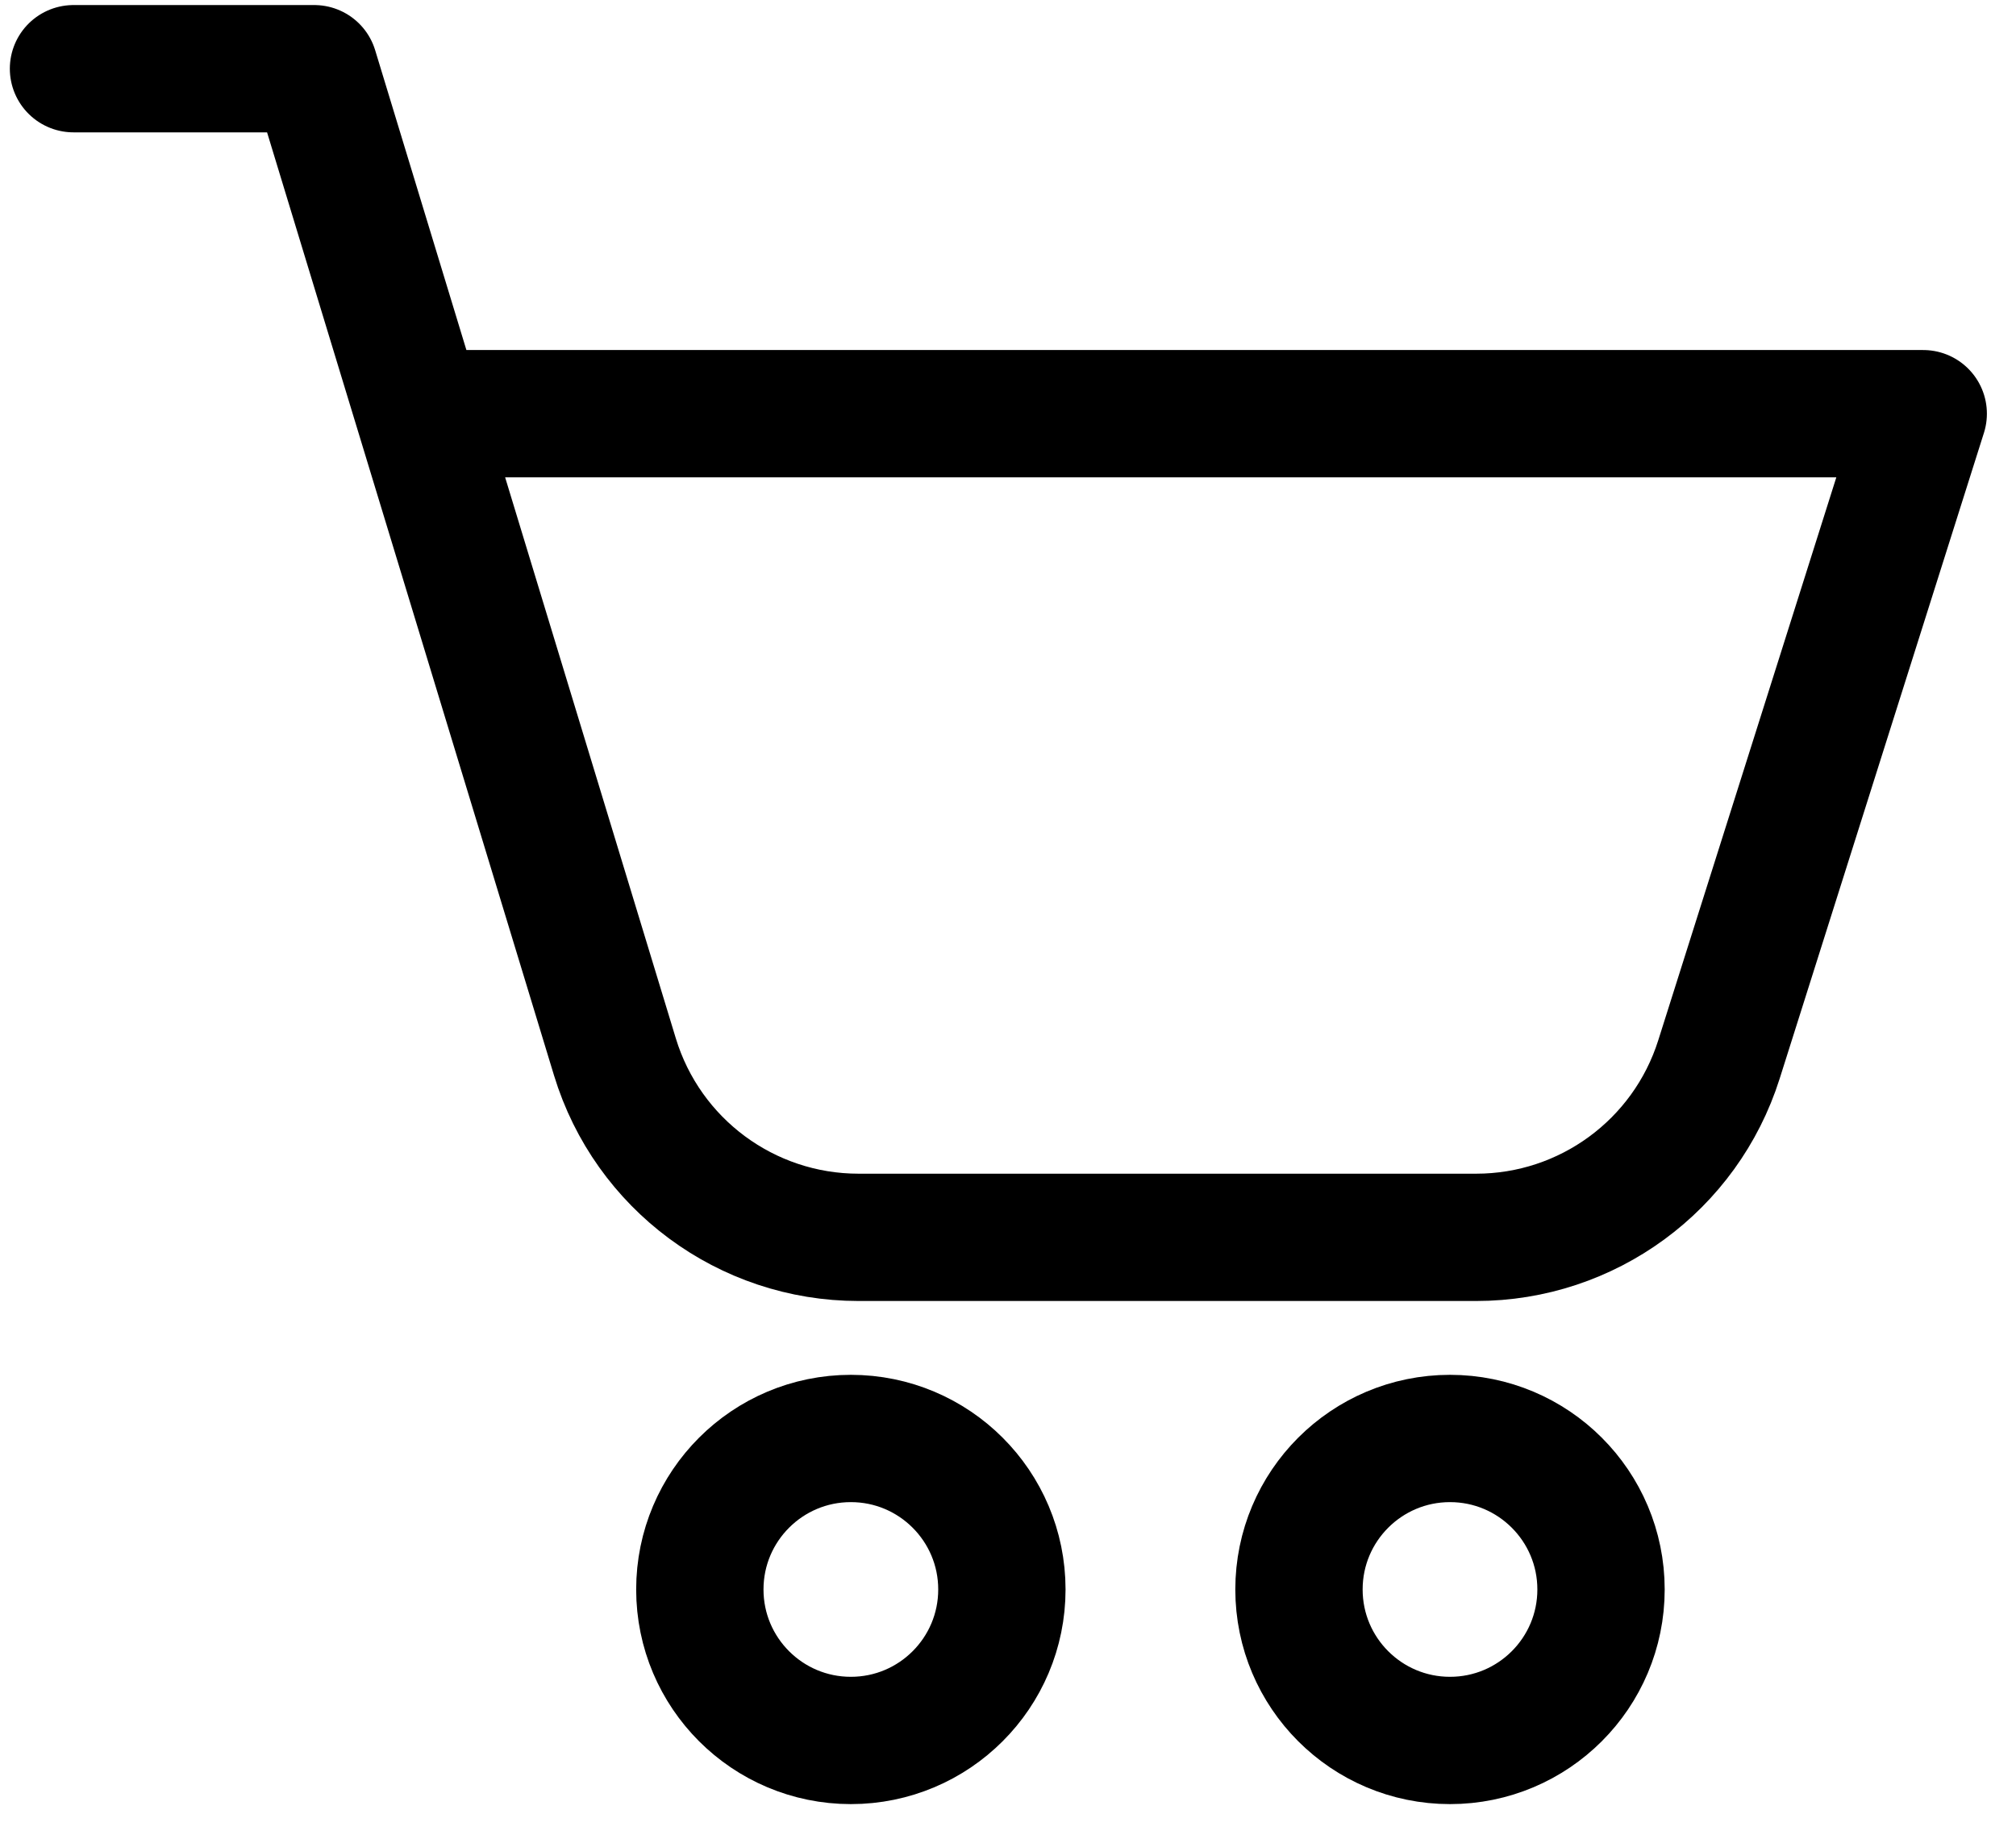
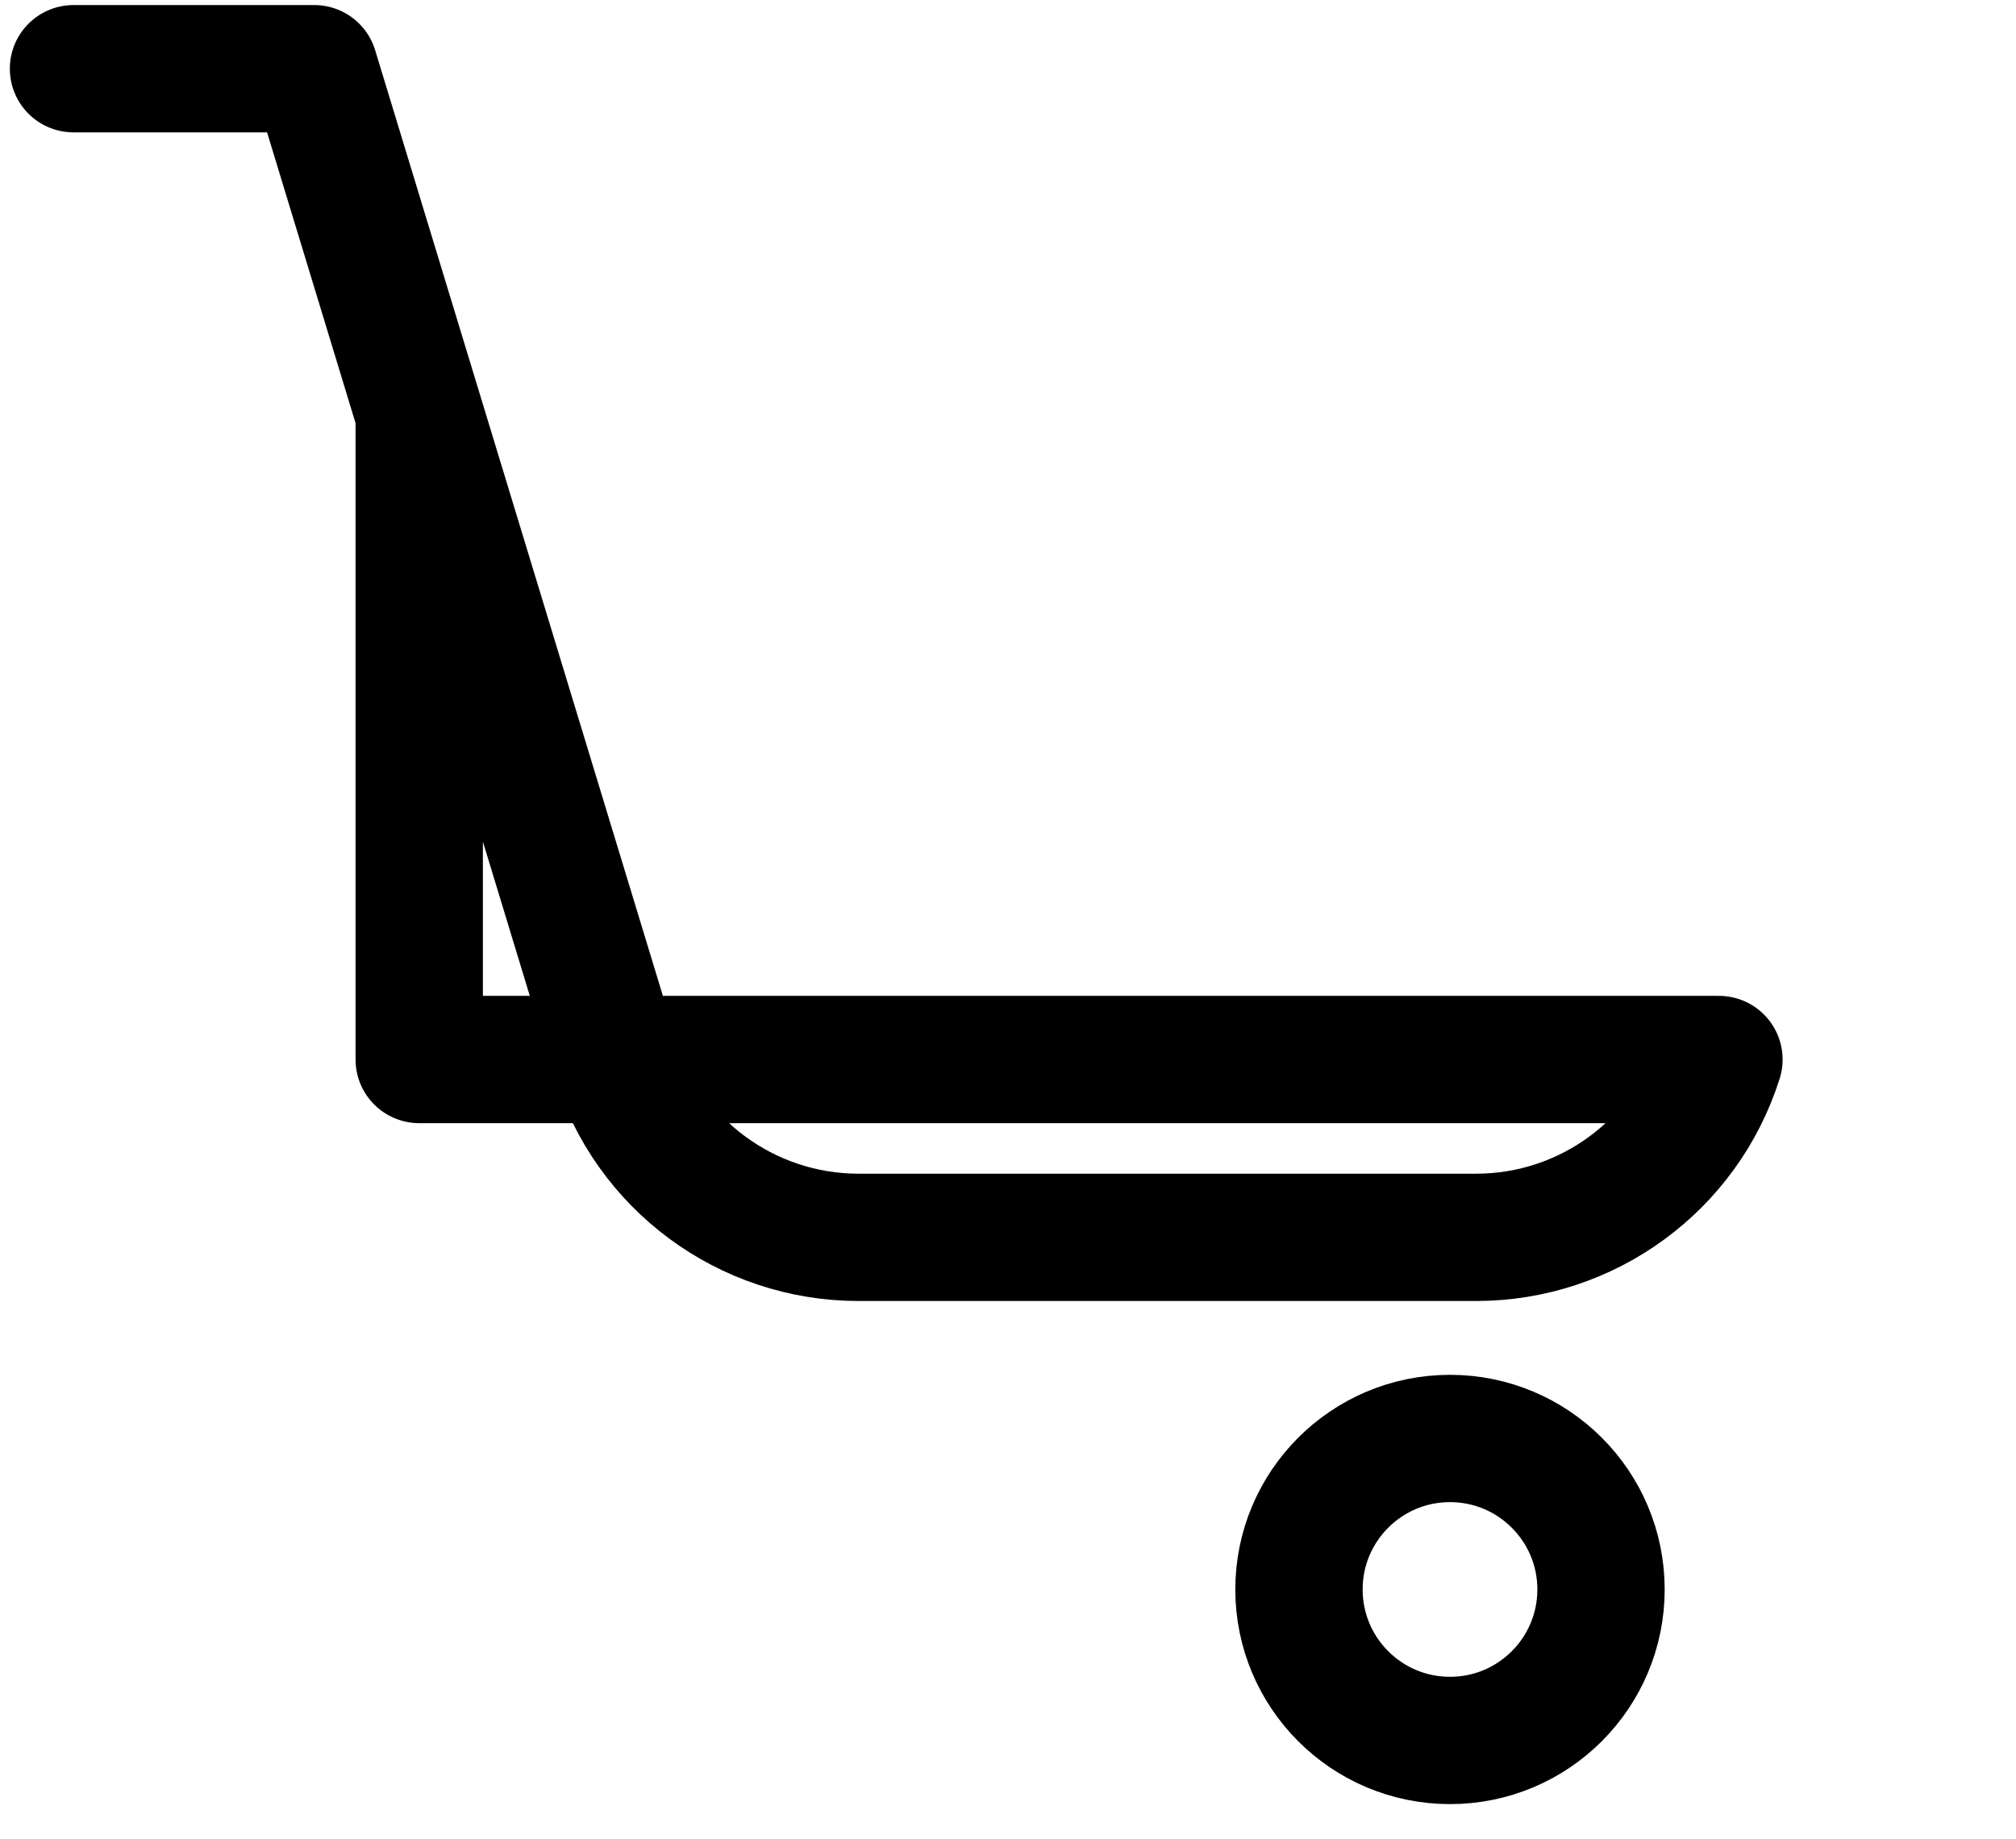
<svg xmlns="http://www.w3.org/2000/svg" width="57" height="52" viewBox="0 0 57 52" fill="none">
-   <path d="M2.078 1.943H8.885L11.853 11.699M11.853 11.699L17.386 29.888C18.309 32.92 21.105 34.992 24.275 34.992H41.736C44.877 34.992 47.654 32.957 48.601 29.963L54.377 11.699H11.853Z" stroke="black" stroke-width="3.6" stroke-linecap="round" stroke-linejoin="round" />
-   <circle cx="24.057" cy="44.95" r="4.27" stroke="black" stroke-width="3.6" />
+   <path d="M2.078 1.943H8.885L11.853 11.699M11.853 11.699L17.386 29.888C18.309 32.92 21.105 34.992 24.275 34.992H41.736C44.877 34.992 47.654 32.957 48.601 29.963H11.853Z" stroke="black" stroke-width="3.6" stroke-linecap="round" stroke-linejoin="round" />
  <circle cx="40.997" cy="44.95" r="4.27" stroke="black" stroke-width="3.6" />
</svg>